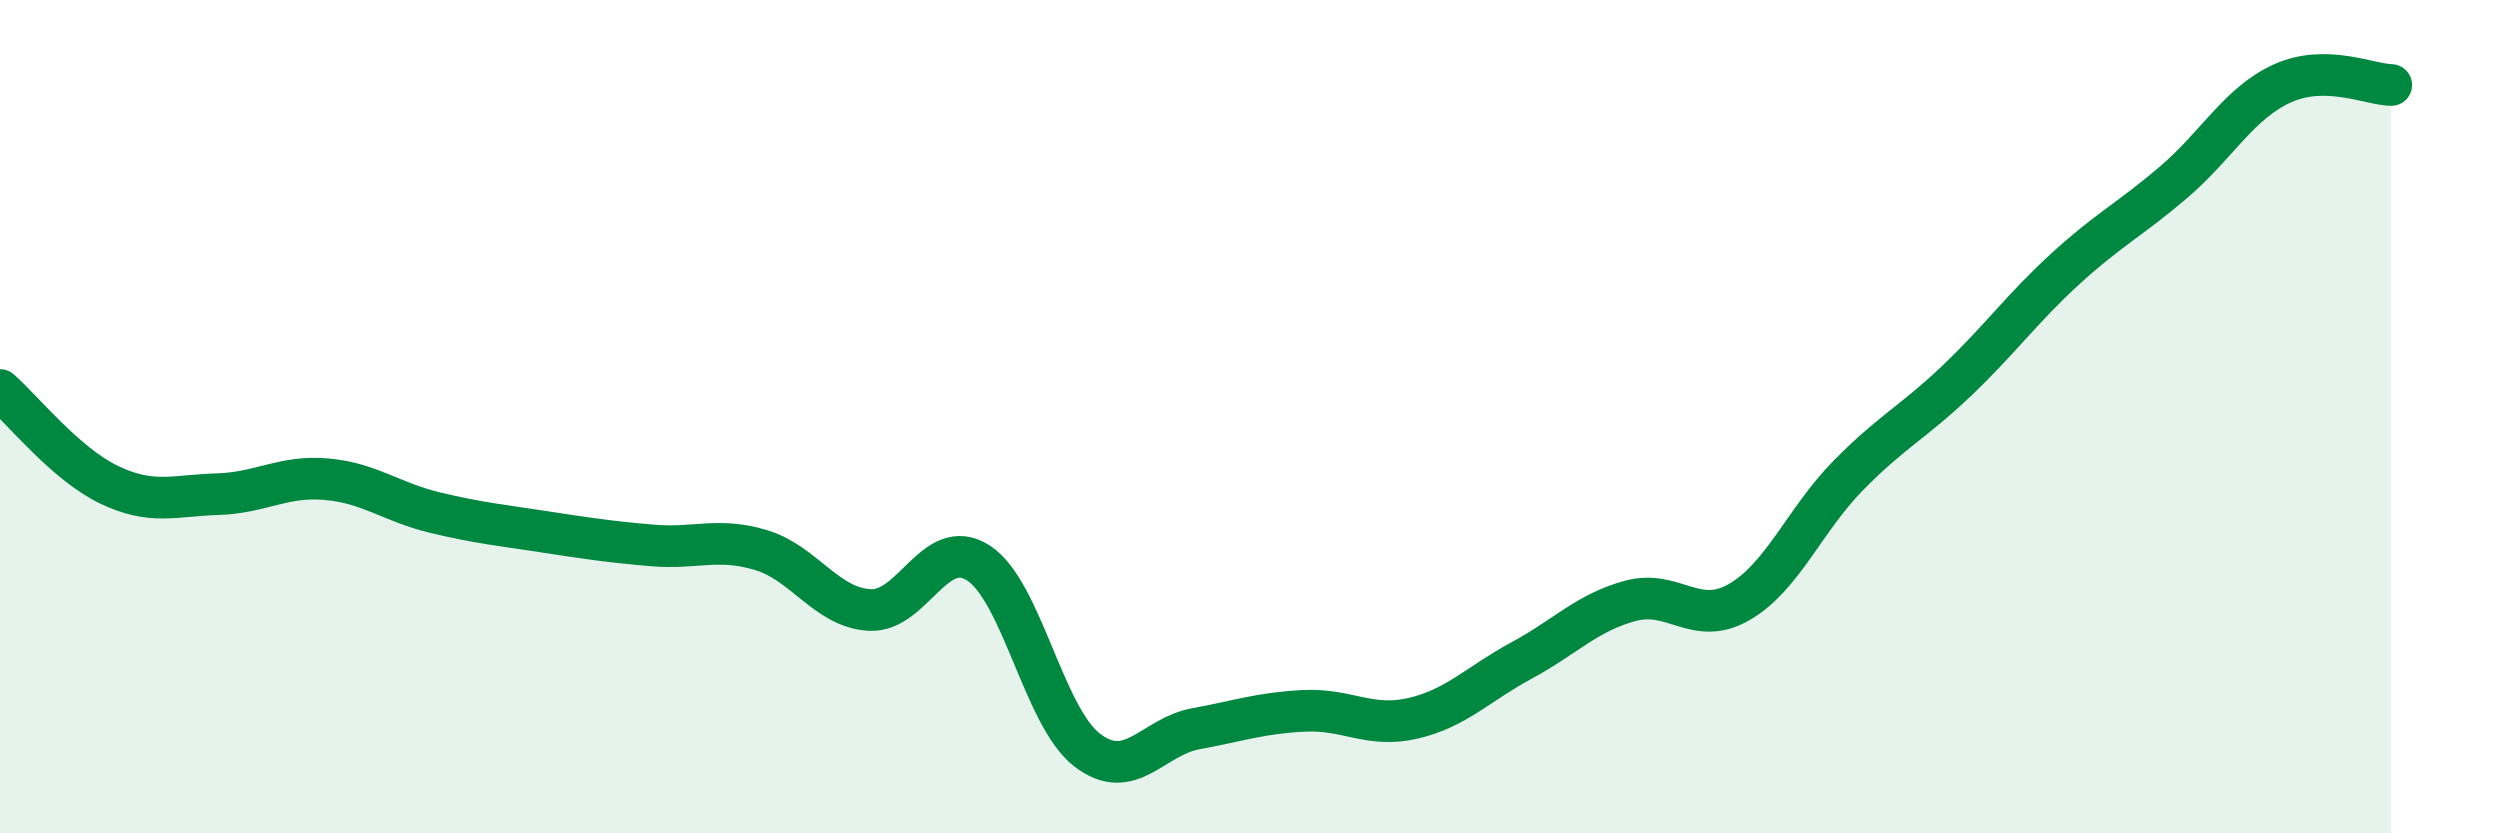
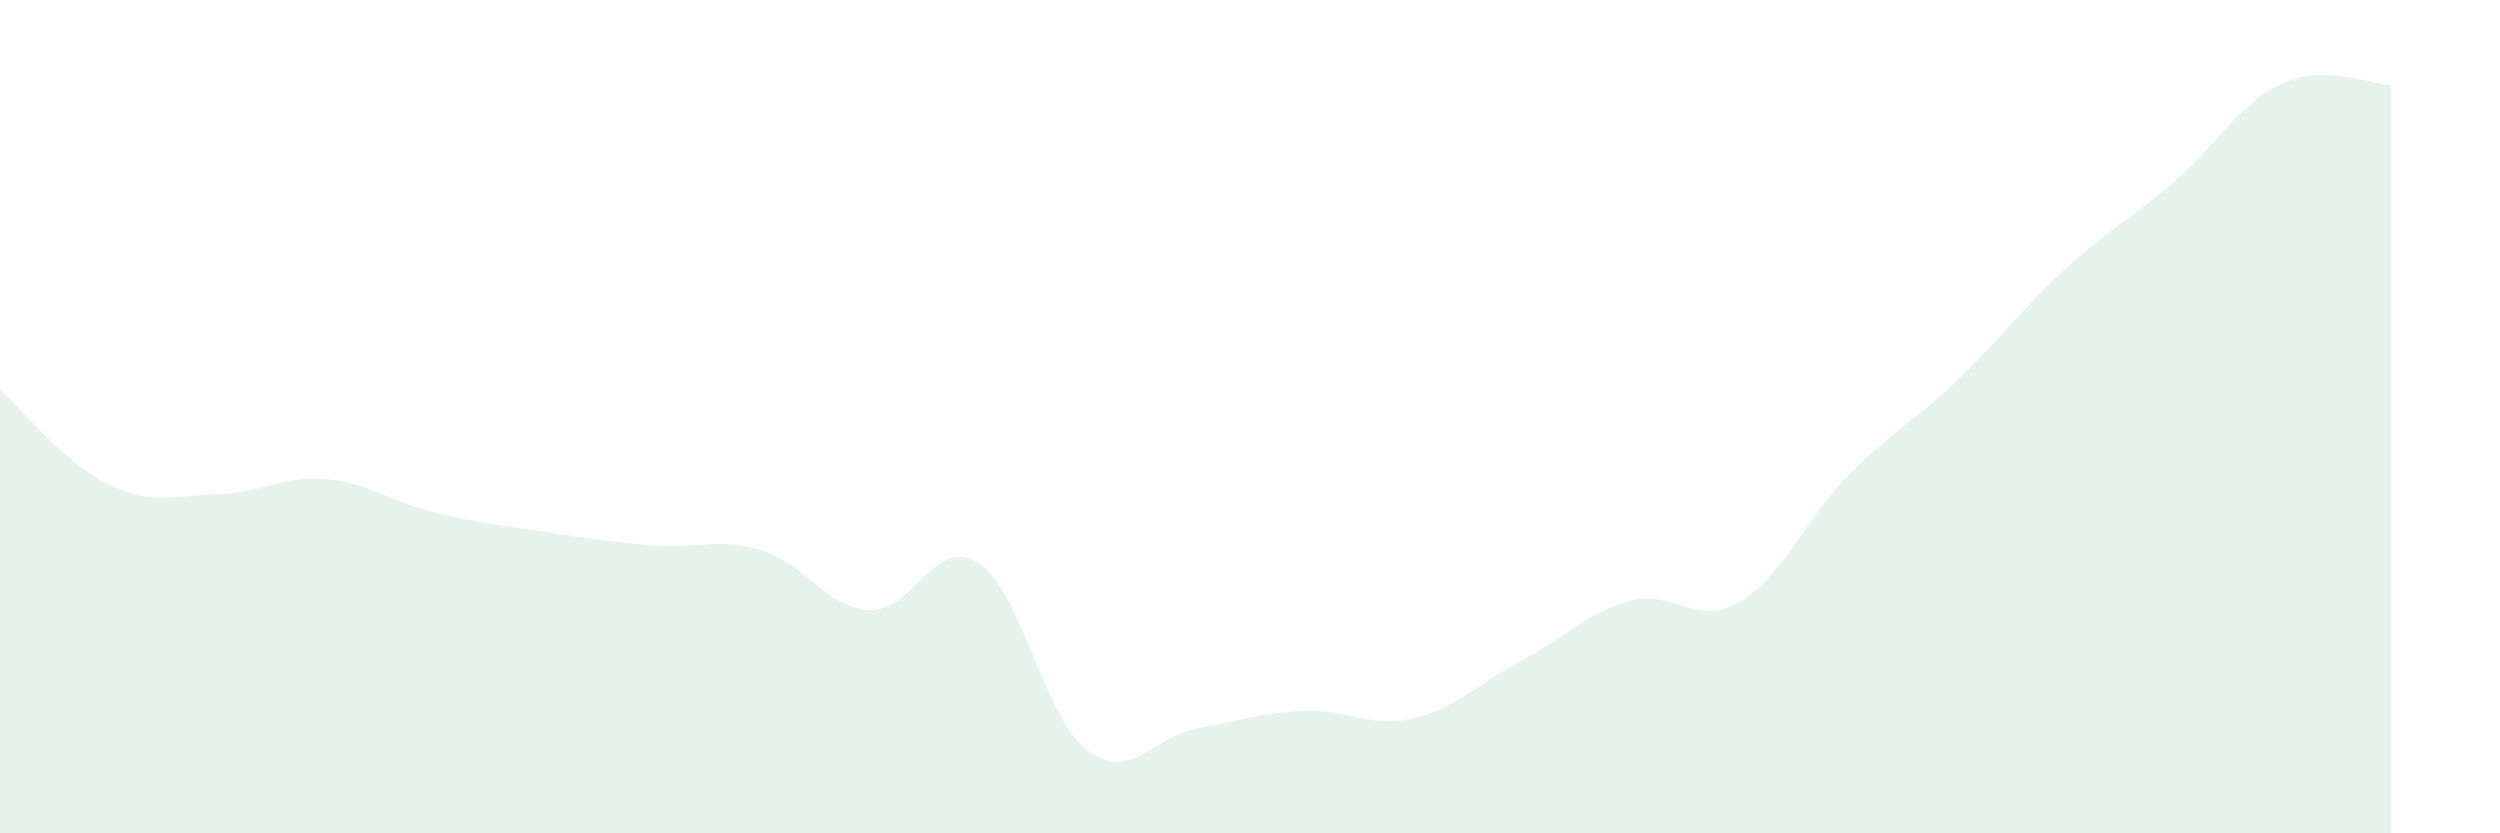
<svg xmlns="http://www.w3.org/2000/svg" width="60" height="20" viewBox="0 0 60 20">
  <path d="M 0,9.36 C 0.52,9.81 1.57,11.13 2.61,11.63 C 3.65,12.13 4.18,11.89 5.22,11.86 C 6.26,11.83 6.79,11.41 7.83,11.5 C 8.87,11.59 9.39,12.05 10.43,12.3 C 11.47,12.55 12,12.6 13.04,12.76 C 14.08,12.92 14.61,13 15.65,13.09 C 16.69,13.18 17.22,12.89 18.26,13.2 C 19.3,13.51 19.83,14.58 20.87,14.64 C 21.91,14.7 22.44,12.84 23.48,13.51 C 24.52,14.18 25.05,17.2 26.09,18 C 27.13,18.8 27.66,17.68 28.7,17.49 C 29.74,17.3 30.26,17.11 31.3,17.06 C 32.34,17.01 32.87,17.48 33.91,17.24 C 34.95,17 35.48,16.41 36.52,15.85 C 37.56,15.29 38.09,14.7 39.13,14.42 C 40.17,14.14 40.7,15.05 41.74,14.45 C 42.78,13.85 43.31,12.48 44.35,11.42 C 45.39,10.36 45.92,10.13 46.96,9.14 C 48,8.15 48.53,7.4 49.57,6.45 C 50.61,5.5 51.13,5.26 52.17,4.37 C 53.21,3.48 53.74,2.47 54.78,2 C 55.82,1.53 56.87,2.03 57.39,2.04L57.39 20L0 20Z" fill="#008740" opacity="0.1" stroke-linecap="round" stroke-linejoin="round" />
-   <path d="M 0,9.36 C 0.52,9.81 1.57,11.13 2.61,11.63 C 3.65,12.13 4.18,11.89 5.22,11.86 C 6.26,11.83 6.79,11.41 7.83,11.5 C 8.87,11.59 9.39,12.05 10.43,12.3 C 11.47,12.55 12,12.6 13.04,12.76 C 14.08,12.92 14.61,13 15.65,13.09 C 16.69,13.18 17.22,12.89 18.26,13.2 C 19.3,13.51 19.83,14.58 20.87,14.64 C 21.91,14.7 22.44,12.84 23.48,13.51 C 24.52,14.18 25.05,17.2 26.09,18 C 27.13,18.8 27.66,17.68 28.7,17.49 C 29.74,17.3 30.26,17.11 31.3,17.06 C 32.34,17.01 32.87,17.48 33.91,17.24 C 34.95,17 35.48,16.41 36.52,15.85 C 37.56,15.29 38.09,14.7 39.13,14.42 C 40.17,14.14 40.7,15.05 41.74,14.45 C 42.78,13.85 43.31,12.48 44.35,11.42 C 45.39,10.36 45.92,10.13 46.96,9.14 C 48,8.15 48.53,7.4 49.57,6.45 C 50.61,5.5 51.13,5.26 52.17,4.37 C 53.21,3.48 53.74,2.47 54.78,2 C 55.82,1.53 56.87,2.03 57.39,2.04" stroke="#008740" stroke-width="1" fill="none" stroke-linecap="round" stroke-linejoin="round" />
</svg>